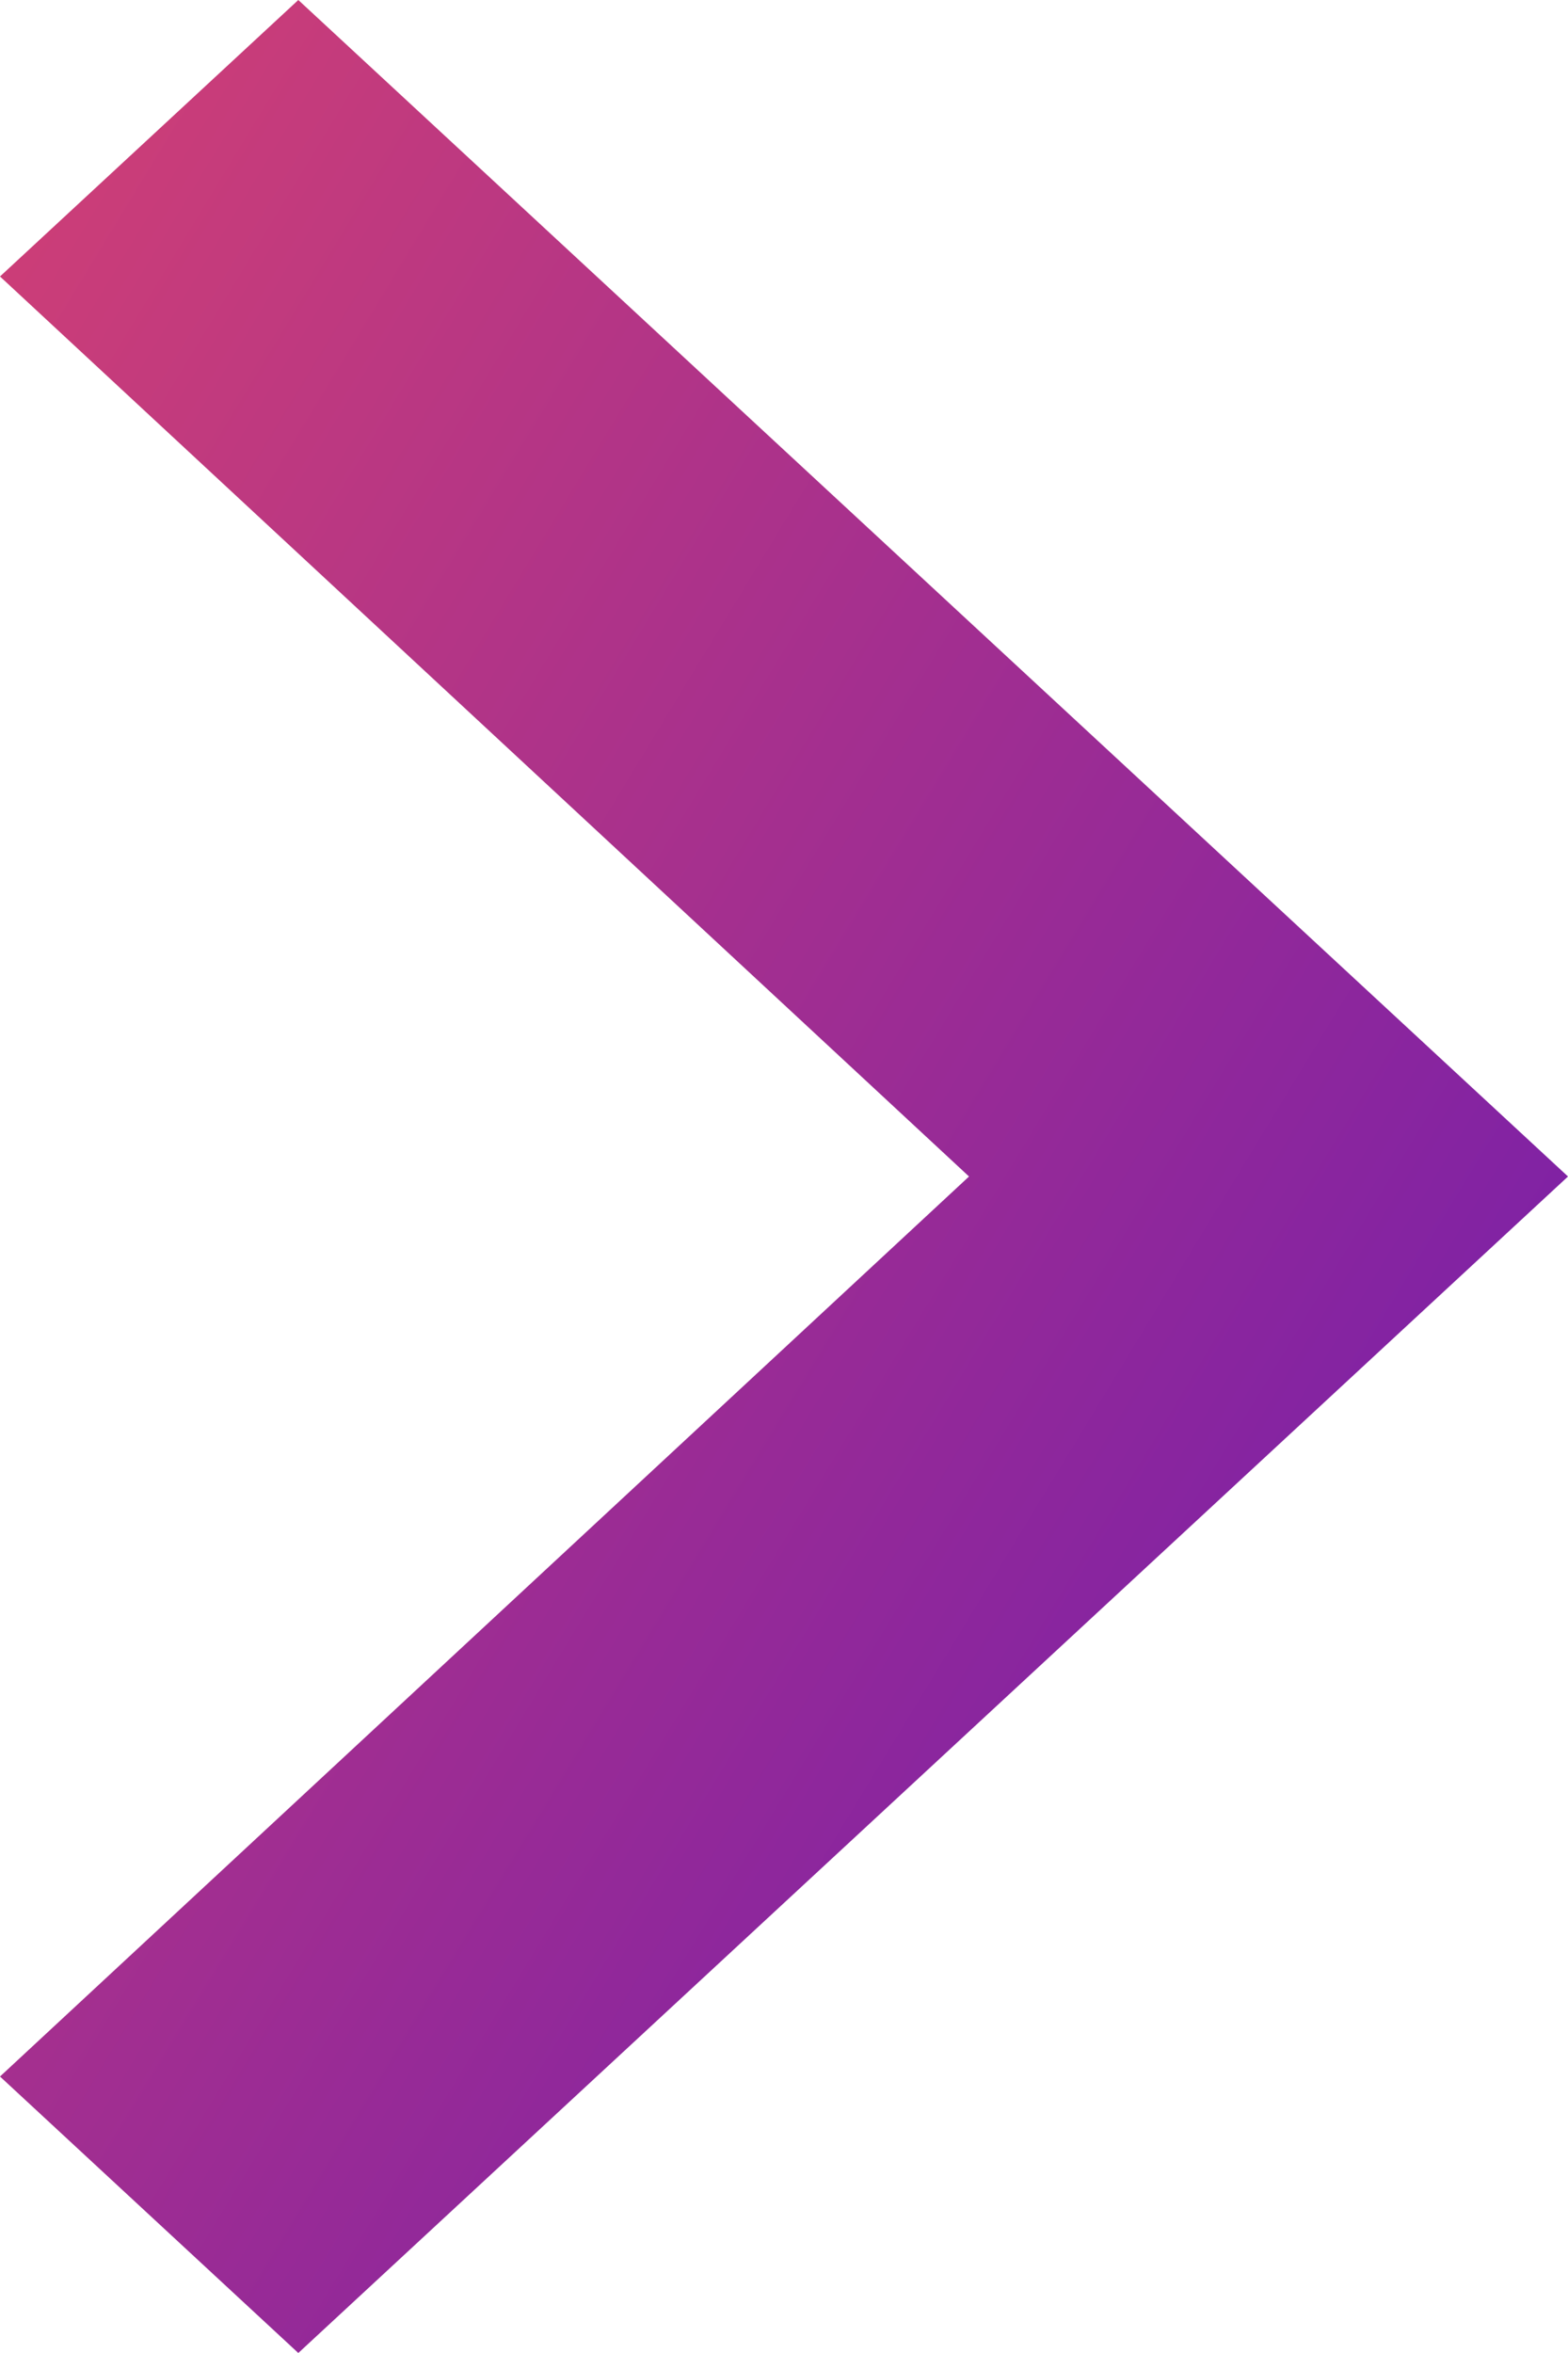
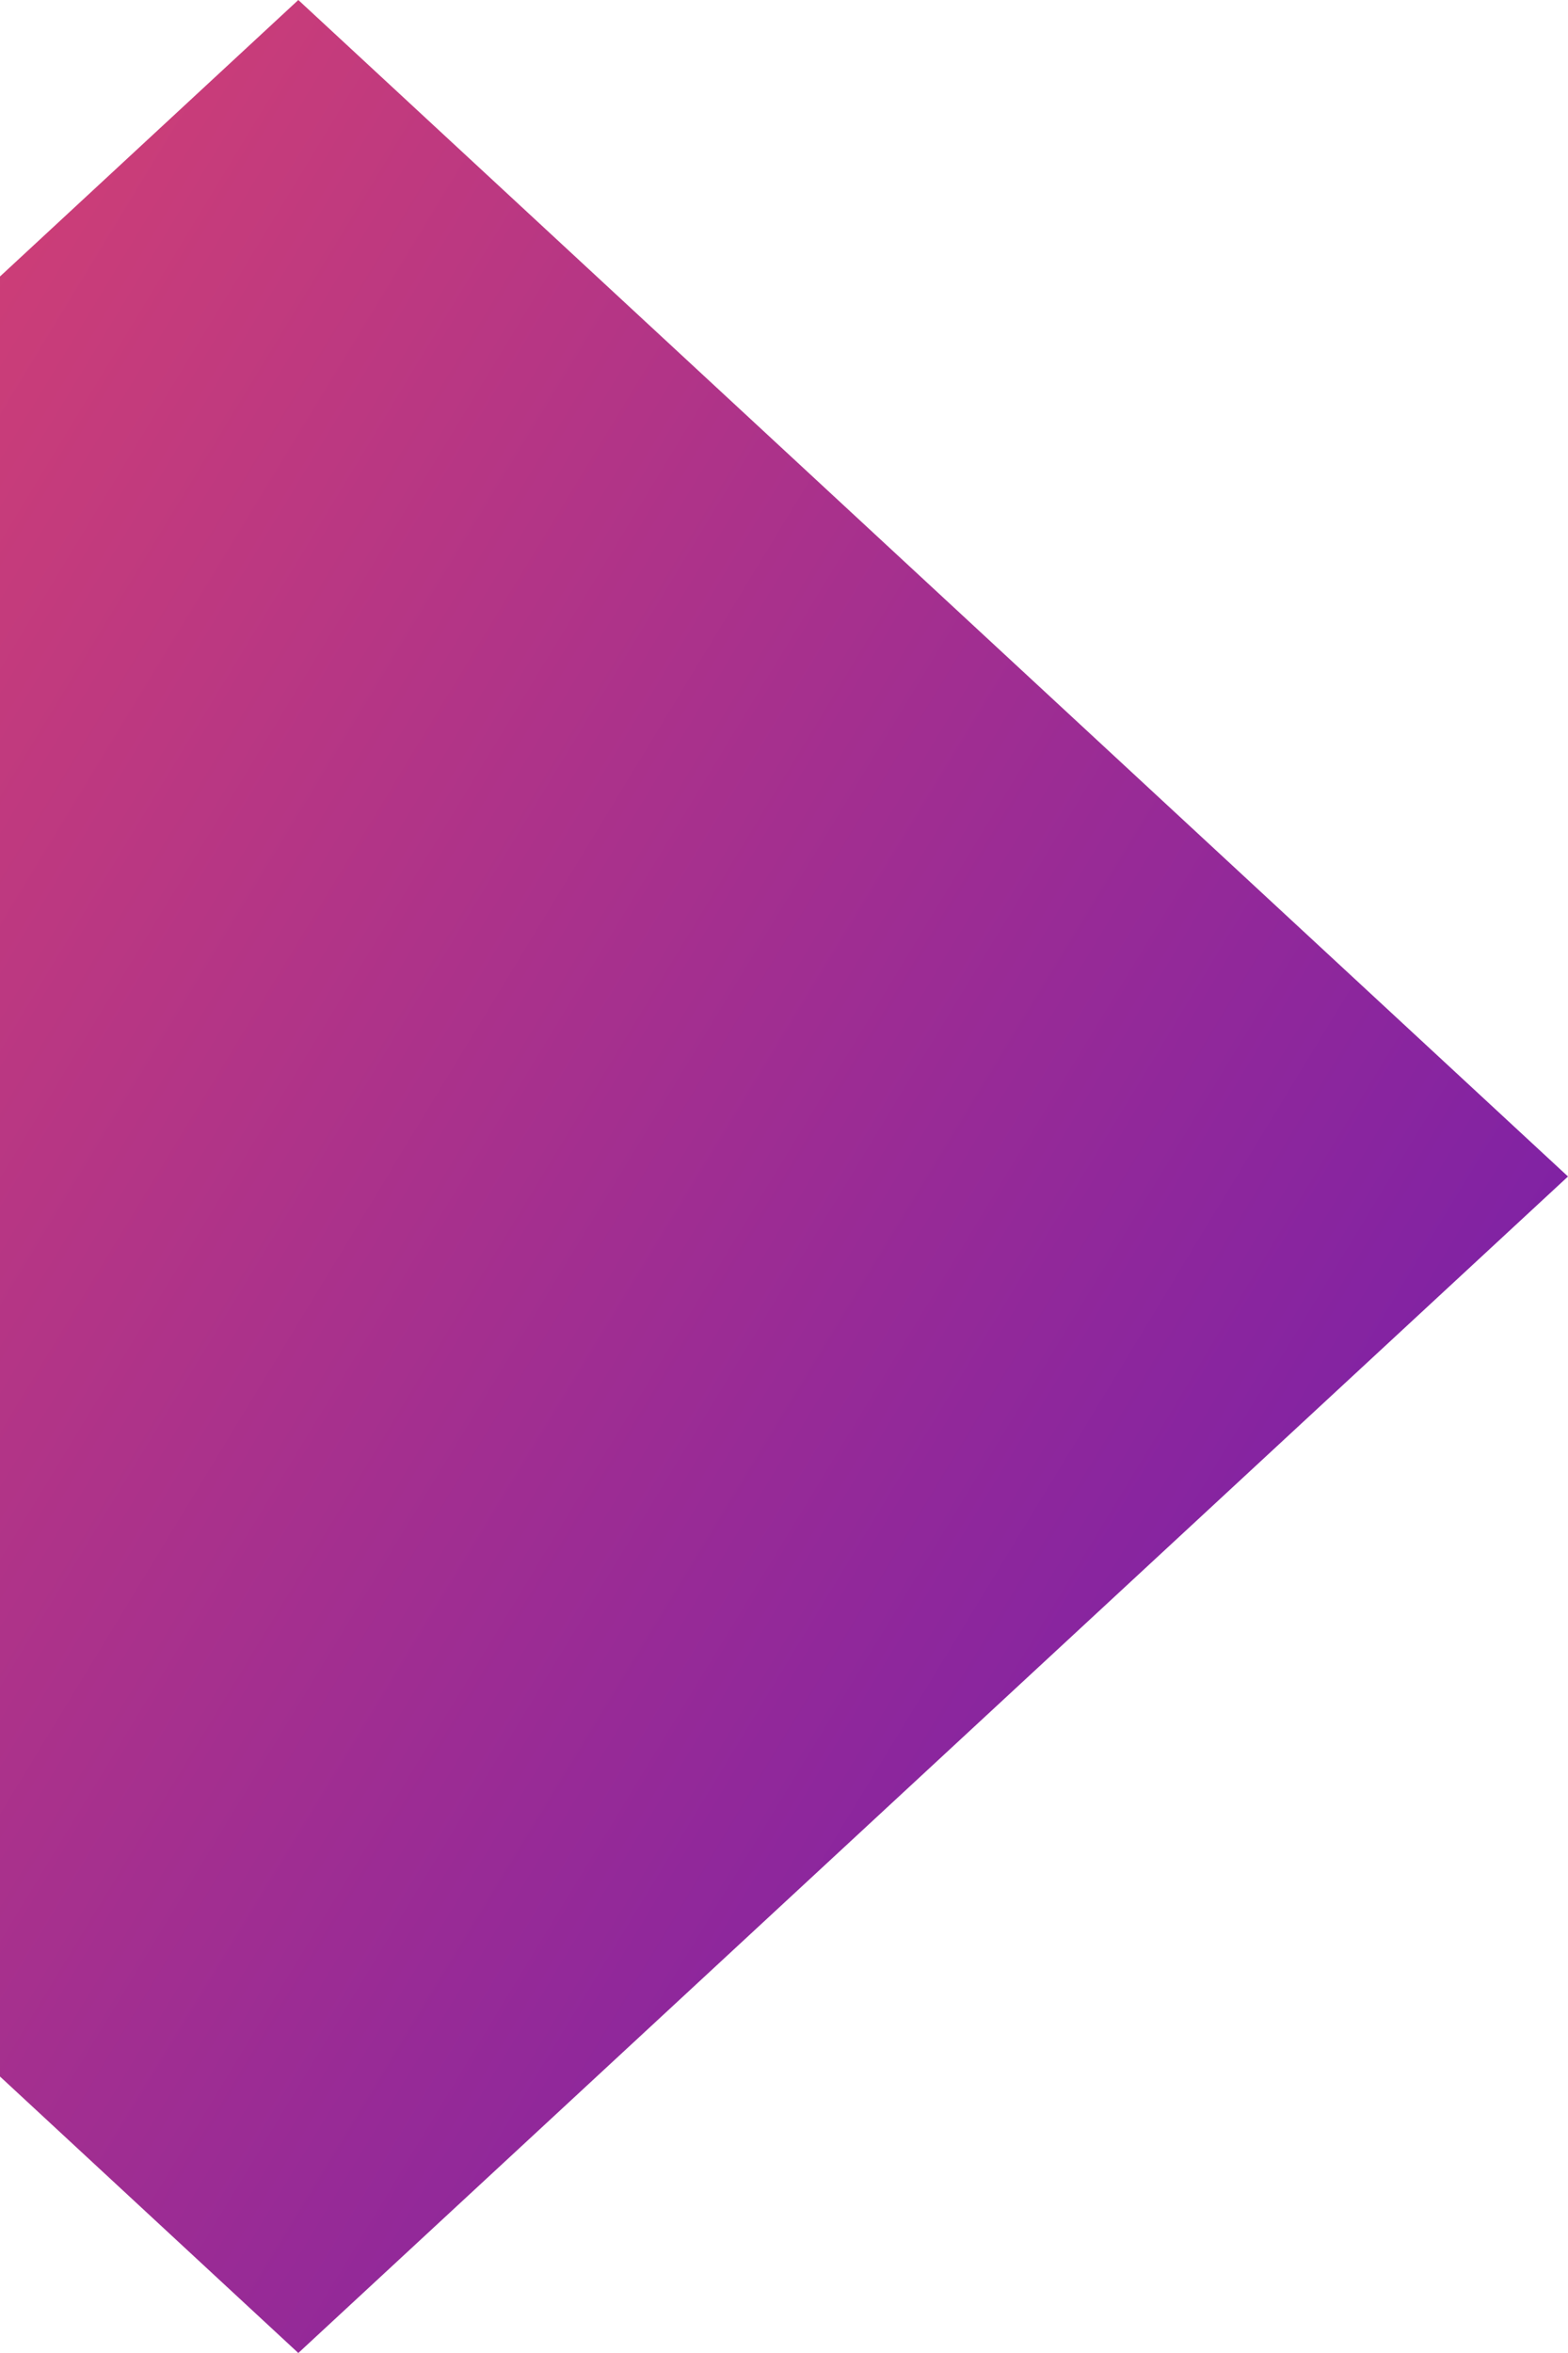
<svg xmlns="http://www.w3.org/2000/svg" width="4" height="6" viewBox="0 0 4 6" fill="none">
-   <path d="M0 5.295L2.472 3L0 0.705L0.761 0L4 3L0.761 6L0 5.295Z" fill="url(#paint0_linear_5_100)" />
+   <path d="M0 5.295L0 0.705L0.761 0L4 3L0.761 6L0 5.295Z" fill="url(#paint0_linear_5_100)" />
  <defs>
    <linearGradient id="paint0_linear_5_100" x1="-0.319" y1="0.44" x2="5.445" y2="3.94" gradientUnits="userSpaceOnUse">
      <stop stop-color="#D24074" />
      <stop offset="1" stop-color="#6518B4" />
    </linearGradient>
  </defs>
</svg>